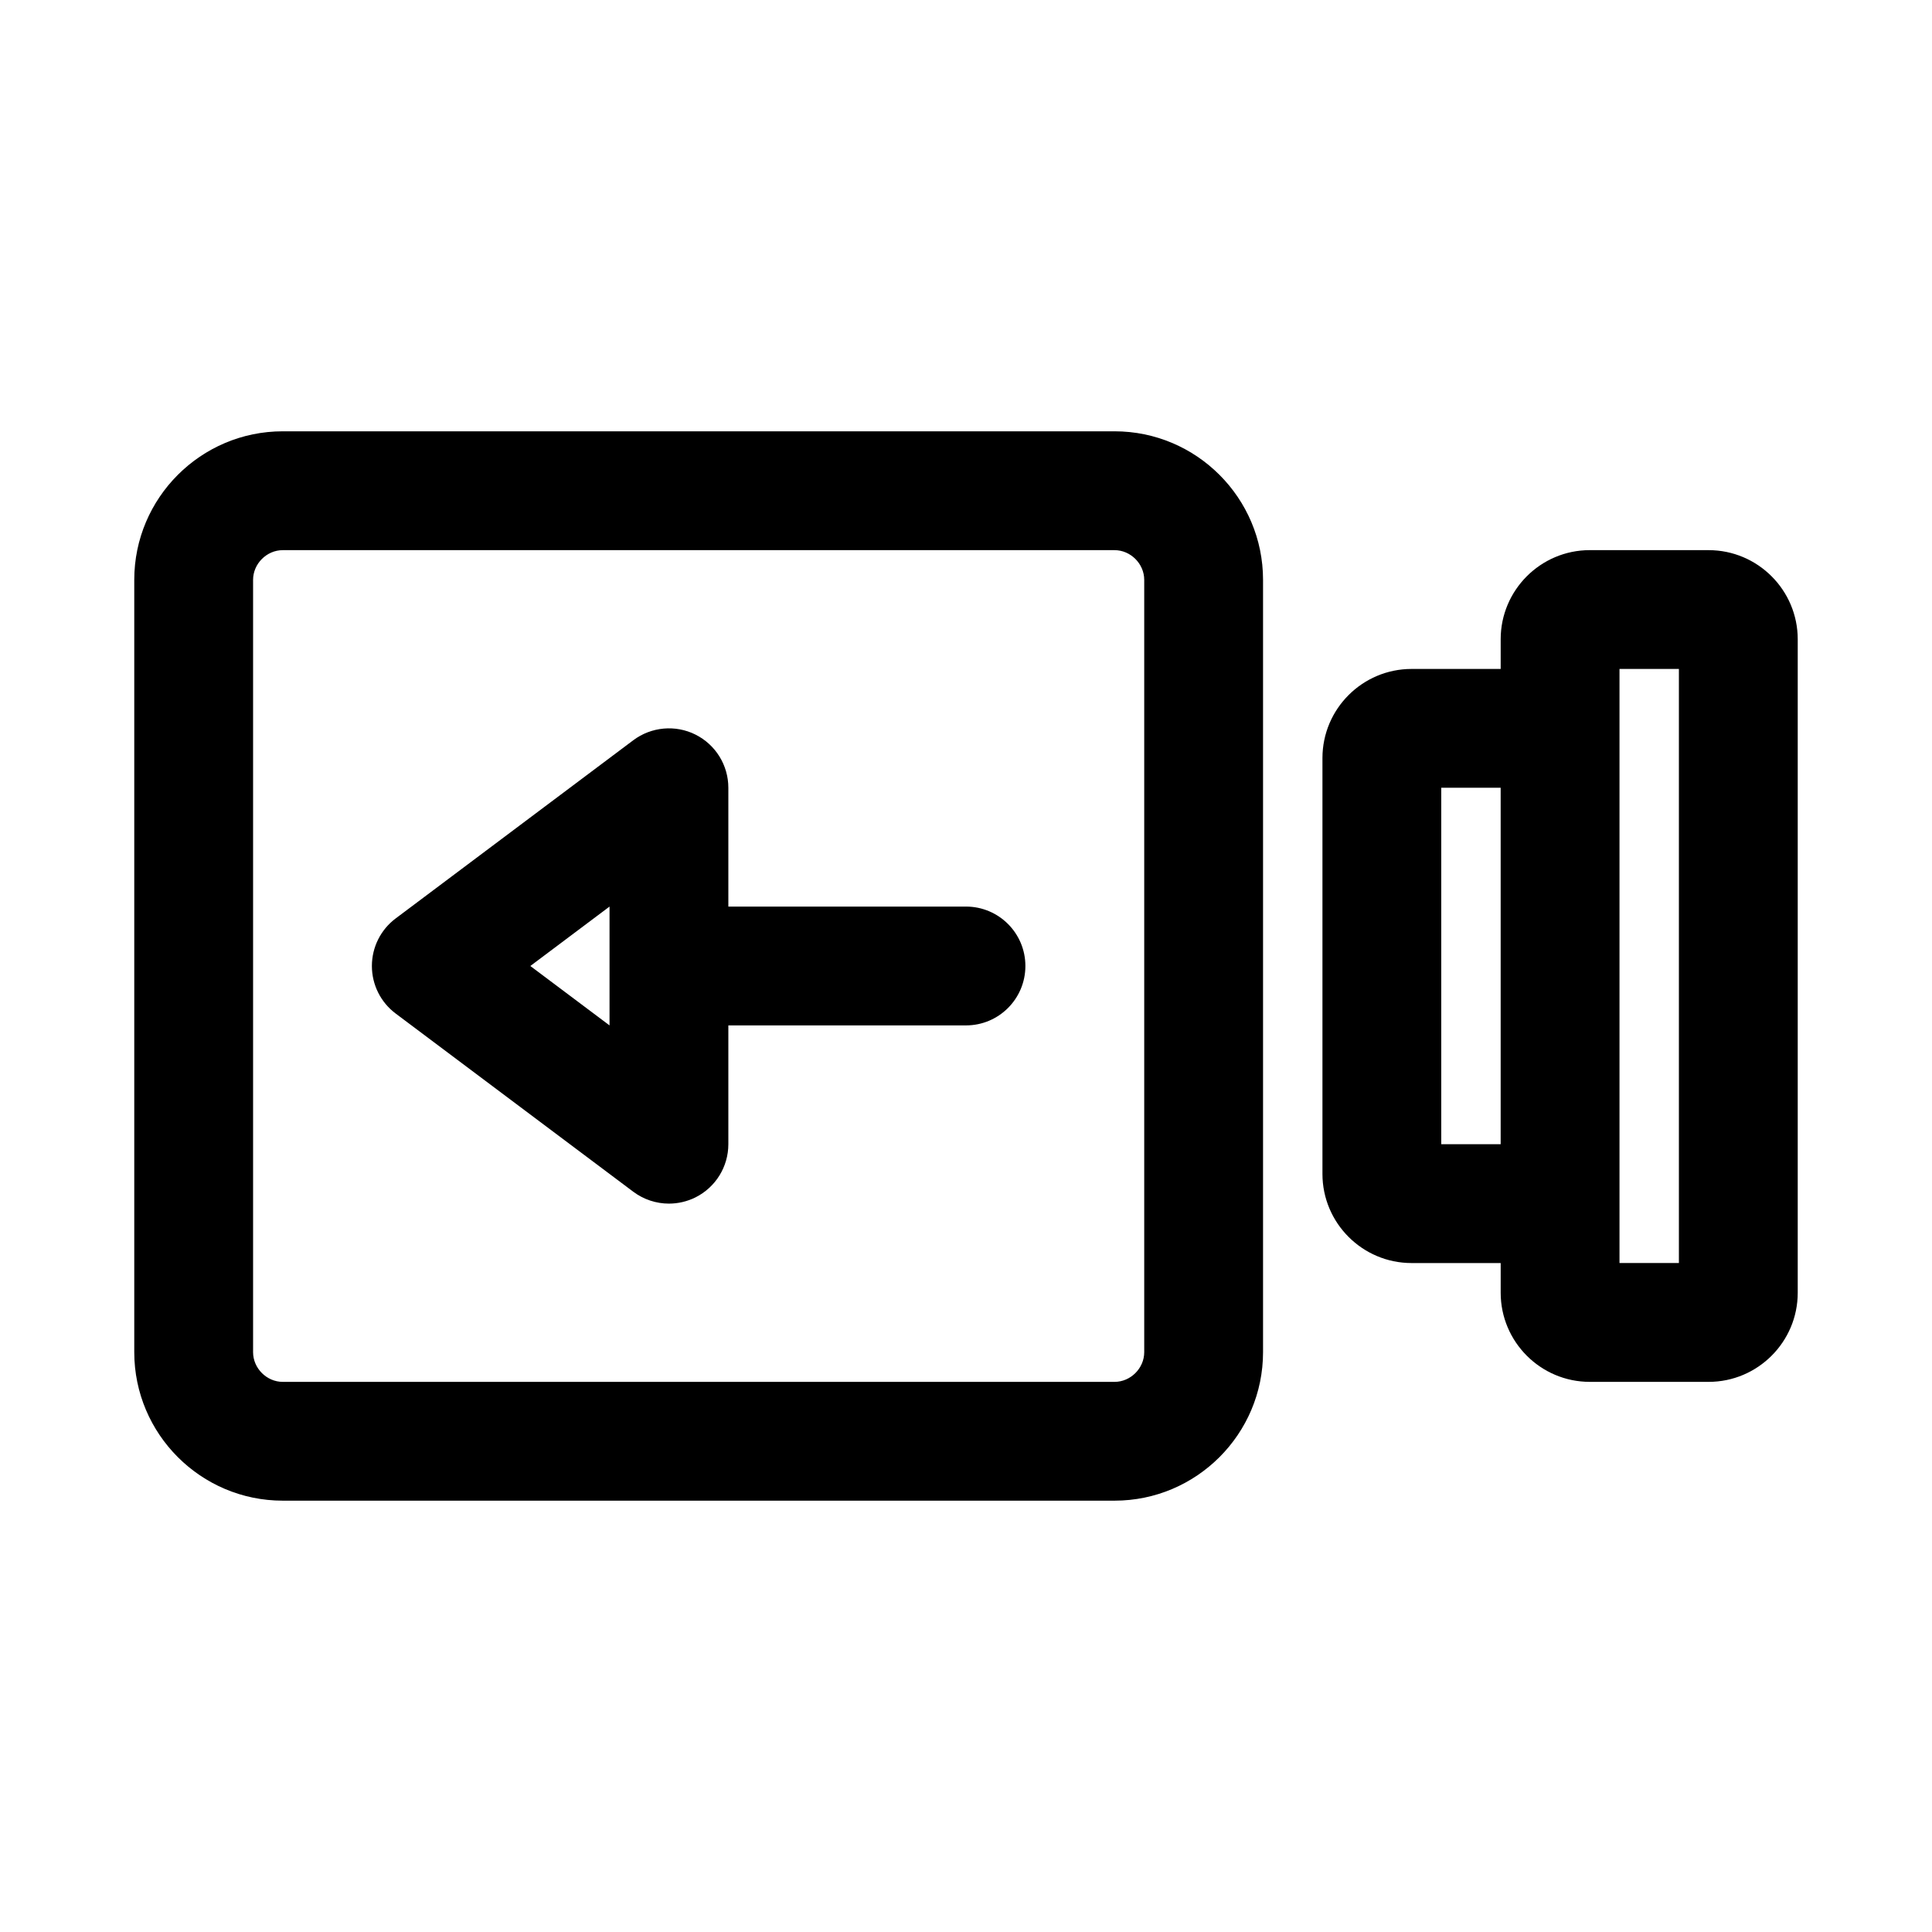
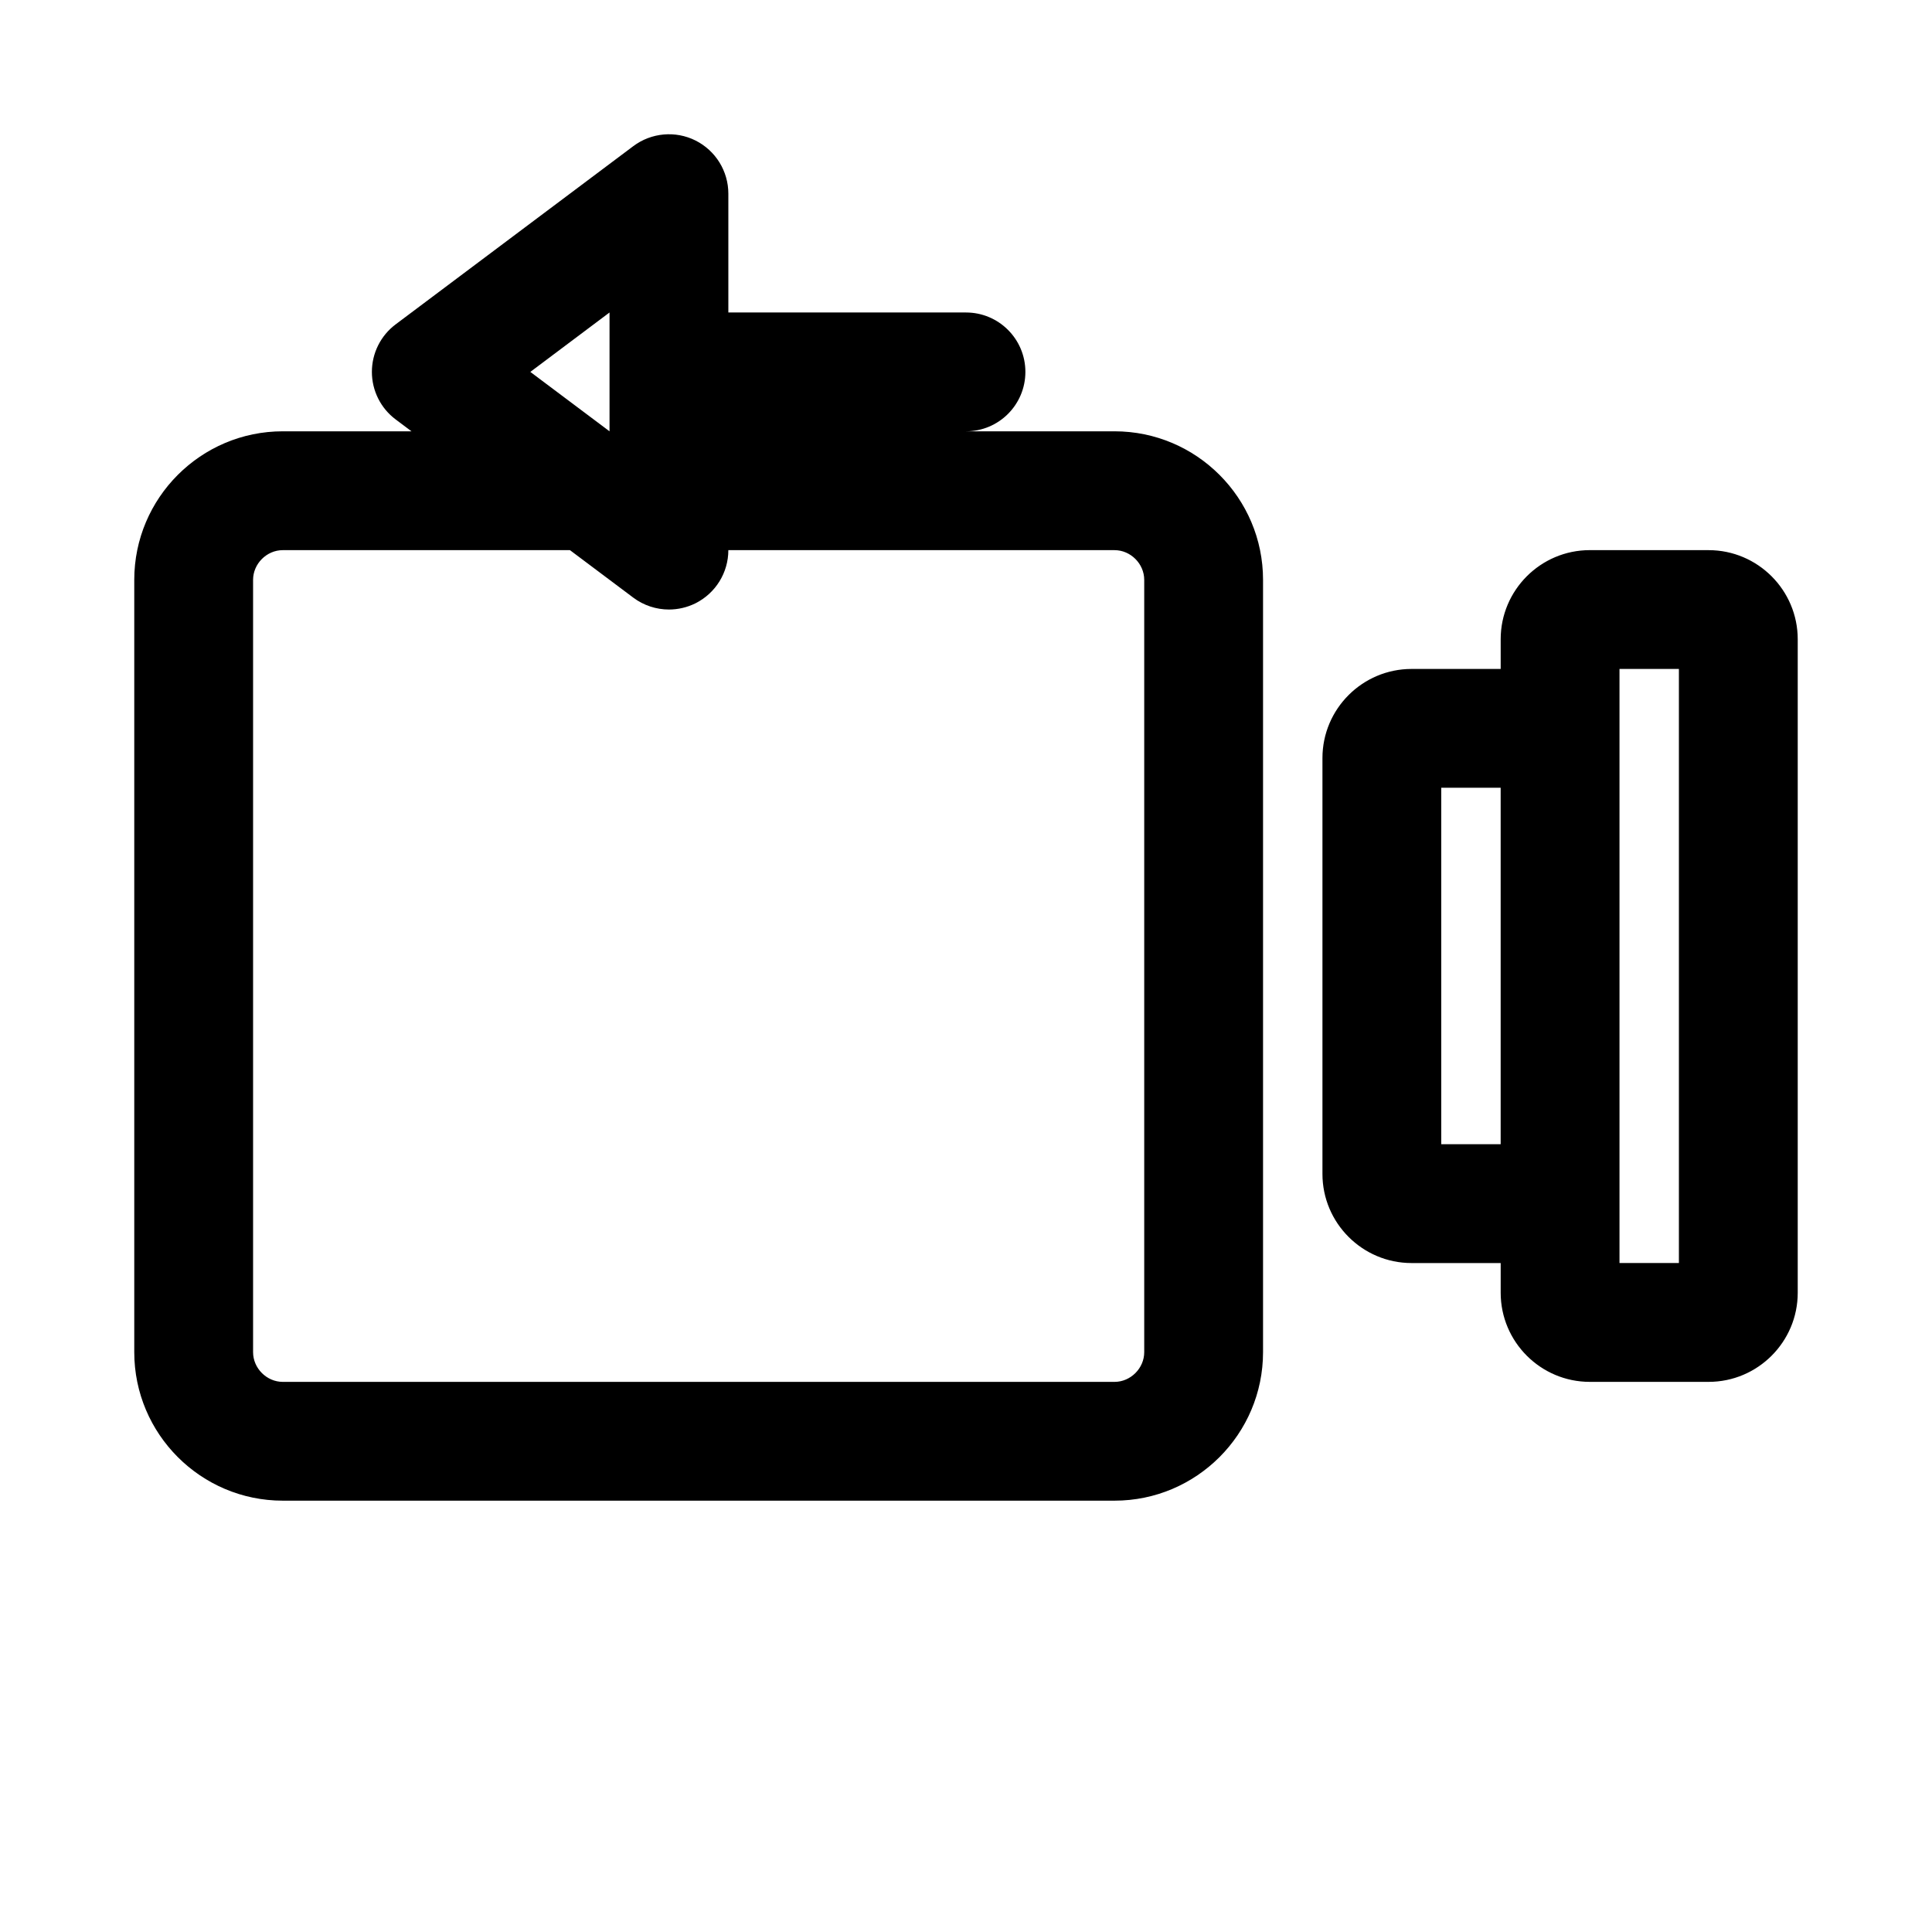
<svg xmlns="http://www.w3.org/2000/svg" fill="#000000" width="800px" height="800px" version="1.1" viewBox="144 144 512 512">
-   <path d="m439.36 258.3h-220.42c-21.711 0-39.359 17.668-39.359 39.363v204.67c0 21.695 17.648 39.359 39.359 39.359h220.42c21.711 0 39.359-17.664 39.359-39.359v-204.67c0-21.695-17.648-39.363-39.359-39.363zm7.871 244.04c0 4.266-3.606 7.871-7.871 7.871h-220.42c-4.266 0-7.871-3.606-7.871-7.871v-204.67c0-4.269 3.606-7.875 7.871-7.875h220.42c4.266 0 7.871 3.606 7.871 7.875zm149.57-212.55h-31.488c-13.023 0-23.617 10.598-23.617 23.617v7.871h-23.617c-13.02 0-23.617 10.598-23.617 23.617v110.21c0 13.02 10.598 23.617 23.617 23.617h23.617v7.871c0 13.02 10.598 23.617 23.617 23.617h31.488c13.02 0 23.617-10.598 23.617-23.617v-173.18c-0.004-13.02-10.598-23.617-23.617-23.617zm-70.852 157.44v-94.465h15.742v94.465zm62.977 31.488h-15.742v-157.44h15.742zm-188.93-94.465h-62.977v-31.488c0-5.969-3.371-11.414-8.707-14.09-5.32-2.66-11.715-2.078-16.484 1.496l-62.977 47.23c-3.969 2.977-6.297 7.637-6.297 12.598s2.332 9.621 6.297 12.594l62.977 47.23c2.769 2.078 6.109 3.148 9.445 3.148 2.394 0 4.816-0.551 7.039-1.652 5.336-2.676 8.707-8.121 8.707-14.09v-31.488h62.977c8.707 0 15.742-7.055 15.742-15.742 0-8.691-7.039-15.746-15.742-15.746zm-94.465 31.488-20.988-15.742 20.988-15.746z" />
+   <path d="m439.36 258.3h-220.42c-21.711 0-39.359 17.668-39.359 39.363v204.67c0 21.695 17.648 39.359 39.359 39.359h220.42c21.711 0 39.359-17.664 39.359-39.359v-204.67c0-21.695-17.648-39.363-39.359-39.363zm7.871 244.04c0 4.266-3.606 7.871-7.871 7.871h-220.42c-4.266 0-7.871-3.606-7.871-7.871v-204.67c0-4.269 3.606-7.875 7.871-7.875h220.42c4.266 0 7.871 3.606 7.871 7.875zm149.57-212.55h-31.488c-13.023 0-23.617 10.598-23.617 23.617v7.871h-23.617c-13.02 0-23.617 10.598-23.617 23.617v110.21c0 13.02 10.598 23.617 23.617 23.617h23.617v7.871c0 13.02 10.598 23.617 23.617 23.617h31.488c13.02 0 23.617-10.598 23.617-23.617v-173.18c-0.004-13.02-10.598-23.617-23.617-23.617zm-70.852 157.44v-94.465h15.742v94.465zm62.977 31.488h-15.742v-157.44h15.742m-188.93-94.465h-62.977v-31.488c0-5.969-3.371-11.414-8.707-14.09-5.32-2.66-11.715-2.078-16.484 1.496l-62.977 47.23c-3.969 2.977-6.297 7.637-6.297 12.598s2.332 9.621 6.297 12.594l62.977 47.23c2.769 2.078 6.109 3.148 9.445 3.148 2.394 0 4.816-0.551 7.039-1.652 5.336-2.676 8.707-8.121 8.707-14.09v-31.488h62.977c8.707 0 15.742-7.055 15.742-15.742 0-8.691-7.039-15.746-15.742-15.746zm-94.465 31.488-20.988-15.742 20.988-15.746z" />
</svg>